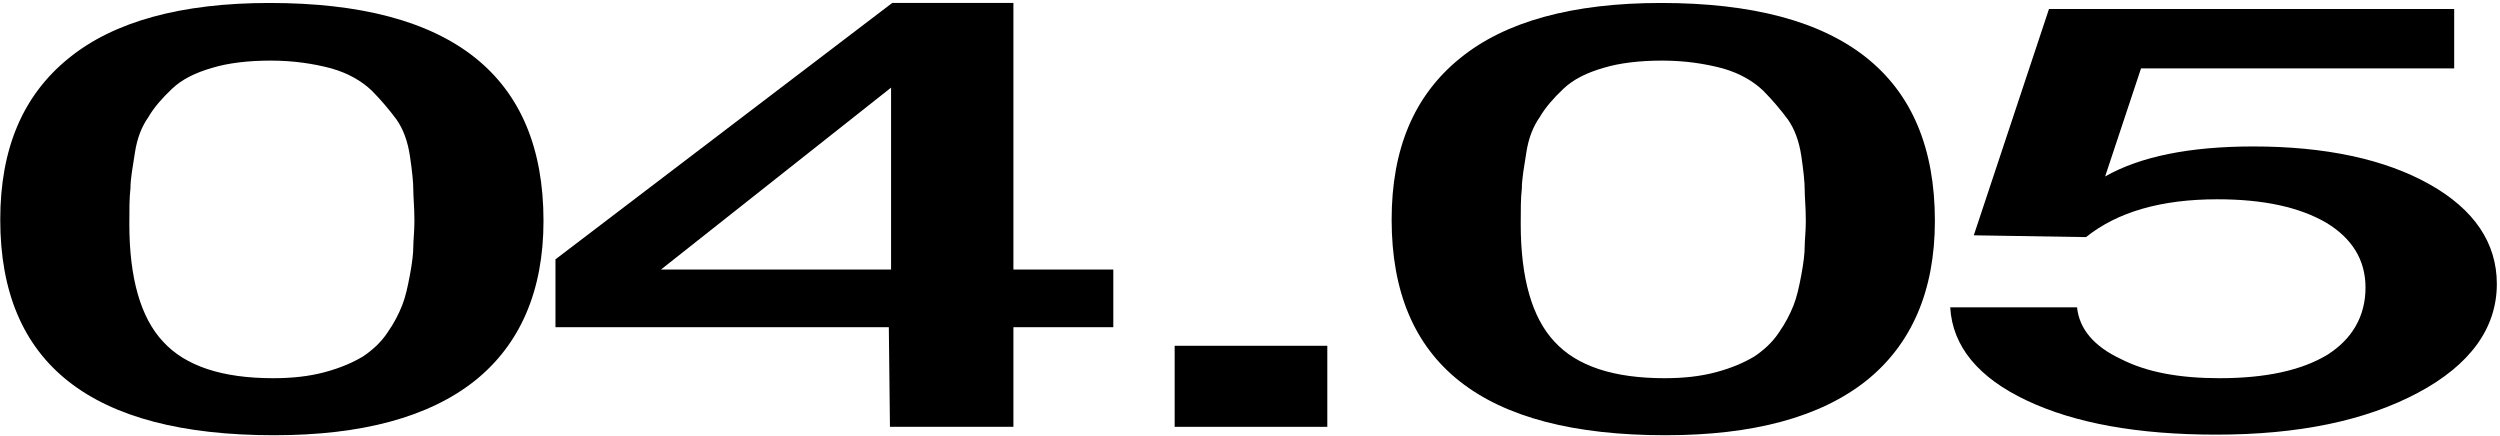
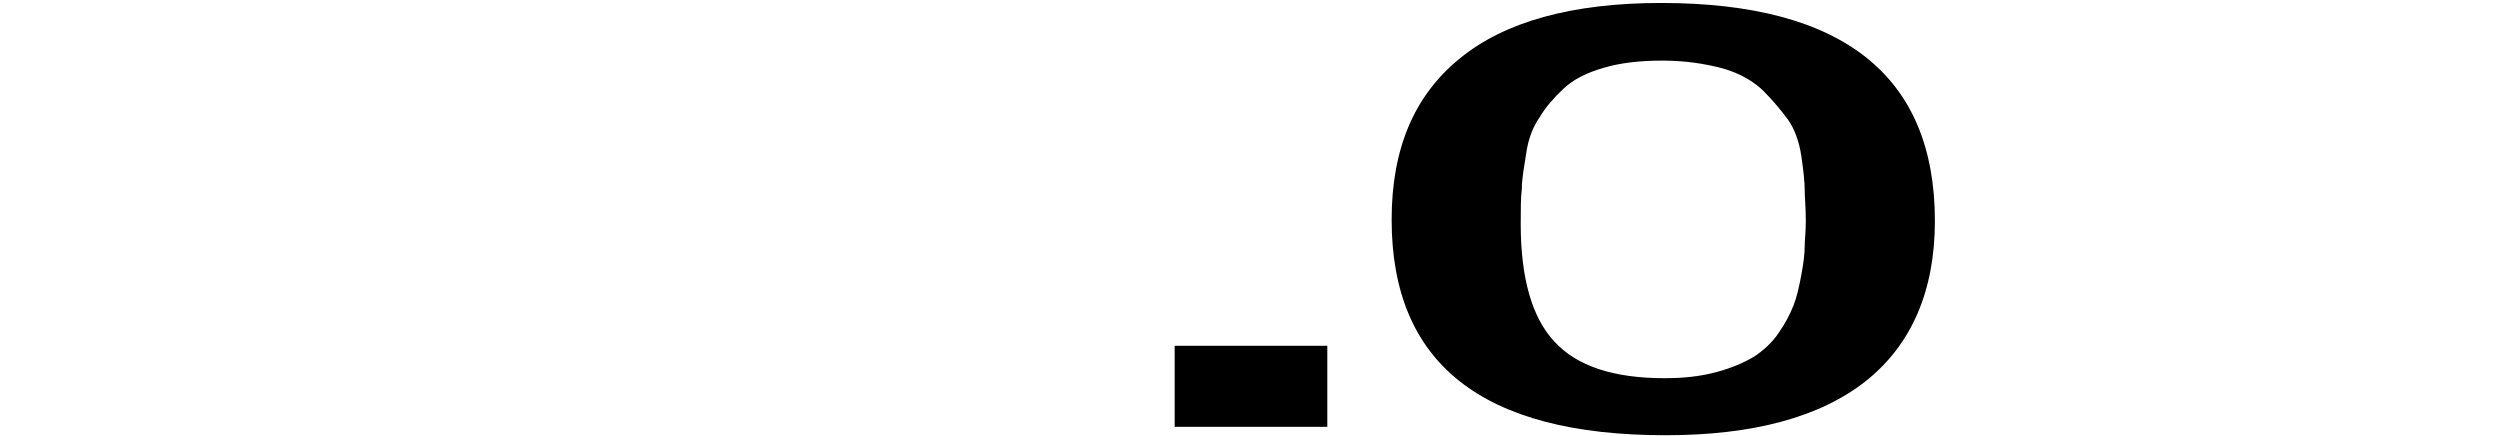
<svg xmlns="http://www.w3.org/2000/svg" width="533" height="93" viewBox="0 0 533 93" fill="none">
-   <path d="M523.232 1.912V14.584H456.468L448.811 37.624C456.229 33.4 466.758 31.224 480.398 31.224C495.713 31.224 508.395 33.912 517.967 39.288C527.539 44.664 532.325 51.832 532.325 60.536C532.325 70.008 526.582 77.816 515.574 83.704C504.327 89.72 489.97 92.664 472.501 92.664C455.75 92.664 442.349 90.232 432.06 85.368C421.77 80.504 416.266 73.848 415.788 65.528H442.828C443.307 70.136 446.418 73.848 452.161 76.536C457.664 79.352 464.604 80.632 473.219 80.632C483.03 80.632 490.687 78.968 496.191 75.64C501.456 72.312 504.327 67.448 504.327 61.304C504.327 55.416 501.456 50.808 495.952 47.48C490.209 44.152 482.551 42.488 472.74 42.488C460.775 42.488 451.443 45.176 444.742 50.552L420.813 50.168L436.846 1.912H523.232Z" fill="black" />
  <path d="M354.129 0.632C392.895 0.632 412.518 16.12 412.518 47.096C412.518 62.072 407.493 73.464 397.921 81.144C388.11 88.952 373.752 92.792 355.087 92.792C316.081 92.792 296.698 77.56 296.698 46.84C296.698 31.736 301.484 20.344 311.295 12.408C320.867 4.6 335.225 0.632 354.129 0.632ZM354.369 12.92C349.583 12.92 345.275 13.432 341.925 14.456C338.336 15.48 335.464 16.888 333.311 18.936C331.157 20.984 329.482 22.904 328.285 24.952C326.85 27 325.892 29.432 325.414 32.504C324.935 35.576 324.457 38.136 324.457 40.184C324.217 42.232 324.217 44.664 324.217 47.736C324.217 59.256 326.61 67.704 331.396 72.824C336.182 78.072 344.079 80.632 354.847 80.632C358.915 80.632 362.505 80.248 365.855 79.352C369.205 78.456 371.837 77.304 373.991 76.024C375.905 74.744 377.82 73.08 379.256 70.904C380.691 68.856 381.649 66.936 382.366 65.144C383.084 63.352 383.563 61.176 384.042 58.616C384.52 56.056 384.759 54.008 384.759 52.6C384.759 51.192 384.999 49.4 384.999 47.096C384.999 44.28 384.759 41.976 384.759 40.44C384.759 38.904 384.52 36.472 384.042 33.272C383.563 30.072 382.606 27.512 381.17 25.464C379.734 23.544 378.059 21.496 375.905 19.32C373.752 17.272 370.88 15.608 367.291 14.584C363.462 13.56 359.155 12.92 354.369 12.92Z" fill="black" />
  <path d="M282.982 73.72V91H250.437V73.72H282.982Z" fill="black" />
-   <path d="M237.357 57.464V69.752H216.059V91H189.737L189.497 69.752H118.426V55.288L190.215 0.632H216.059V57.464H237.357ZM189.976 57.464V18.68L140.92 57.464H189.976Z" fill="black" />
-   <path d="M57.486 0.632C96.252 0.632 115.874 16.12 115.874 47.096C115.874 62.072 110.849 73.464 101.277 81.144C91.466 88.952 77.108 92.792 58.443 92.792C19.438 92.792 0.055 77.56 0.055 46.84C0.055 31.736 4.841 20.344 14.652 12.408C24.224 4.6 38.582 0.632 57.486 0.632ZM57.725 12.92C52.939 12.92 48.632 13.432 45.282 14.456C41.692 15.48 38.821 16.888 36.667 18.936C34.514 20.984 32.839 22.904 31.642 24.952C30.206 27 29.249 29.432 28.77 32.504C28.292 35.576 27.813 38.136 27.813 40.184C27.574 42.232 27.574 44.664 27.574 47.736C27.574 59.256 29.967 67.704 34.753 72.824C39.539 78.072 47.436 80.632 58.204 80.632C62.272 80.632 65.861 80.248 69.212 79.352C72.562 78.456 75.194 77.304 77.348 76.024C79.262 74.744 81.176 73.08 82.612 70.904C84.048 68.856 85.005 66.936 85.723 65.144C86.441 63.352 86.919 61.176 87.398 58.616C87.877 56.056 88.116 54.008 88.116 52.6C88.116 51.192 88.355 49.4 88.355 47.096C88.355 44.28 88.116 41.976 88.116 40.44C88.116 38.904 87.877 36.472 87.398 33.272C86.919 30.072 85.962 27.512 84.526 25.464C83.091 23.544 81.416 21.496 79.262 19.32C77.108 17.272 74.237 15.608 70.647 14.584C66.819 13.56 62.511 12.92 57.725 12.92Z" fill="black" />
</svg>